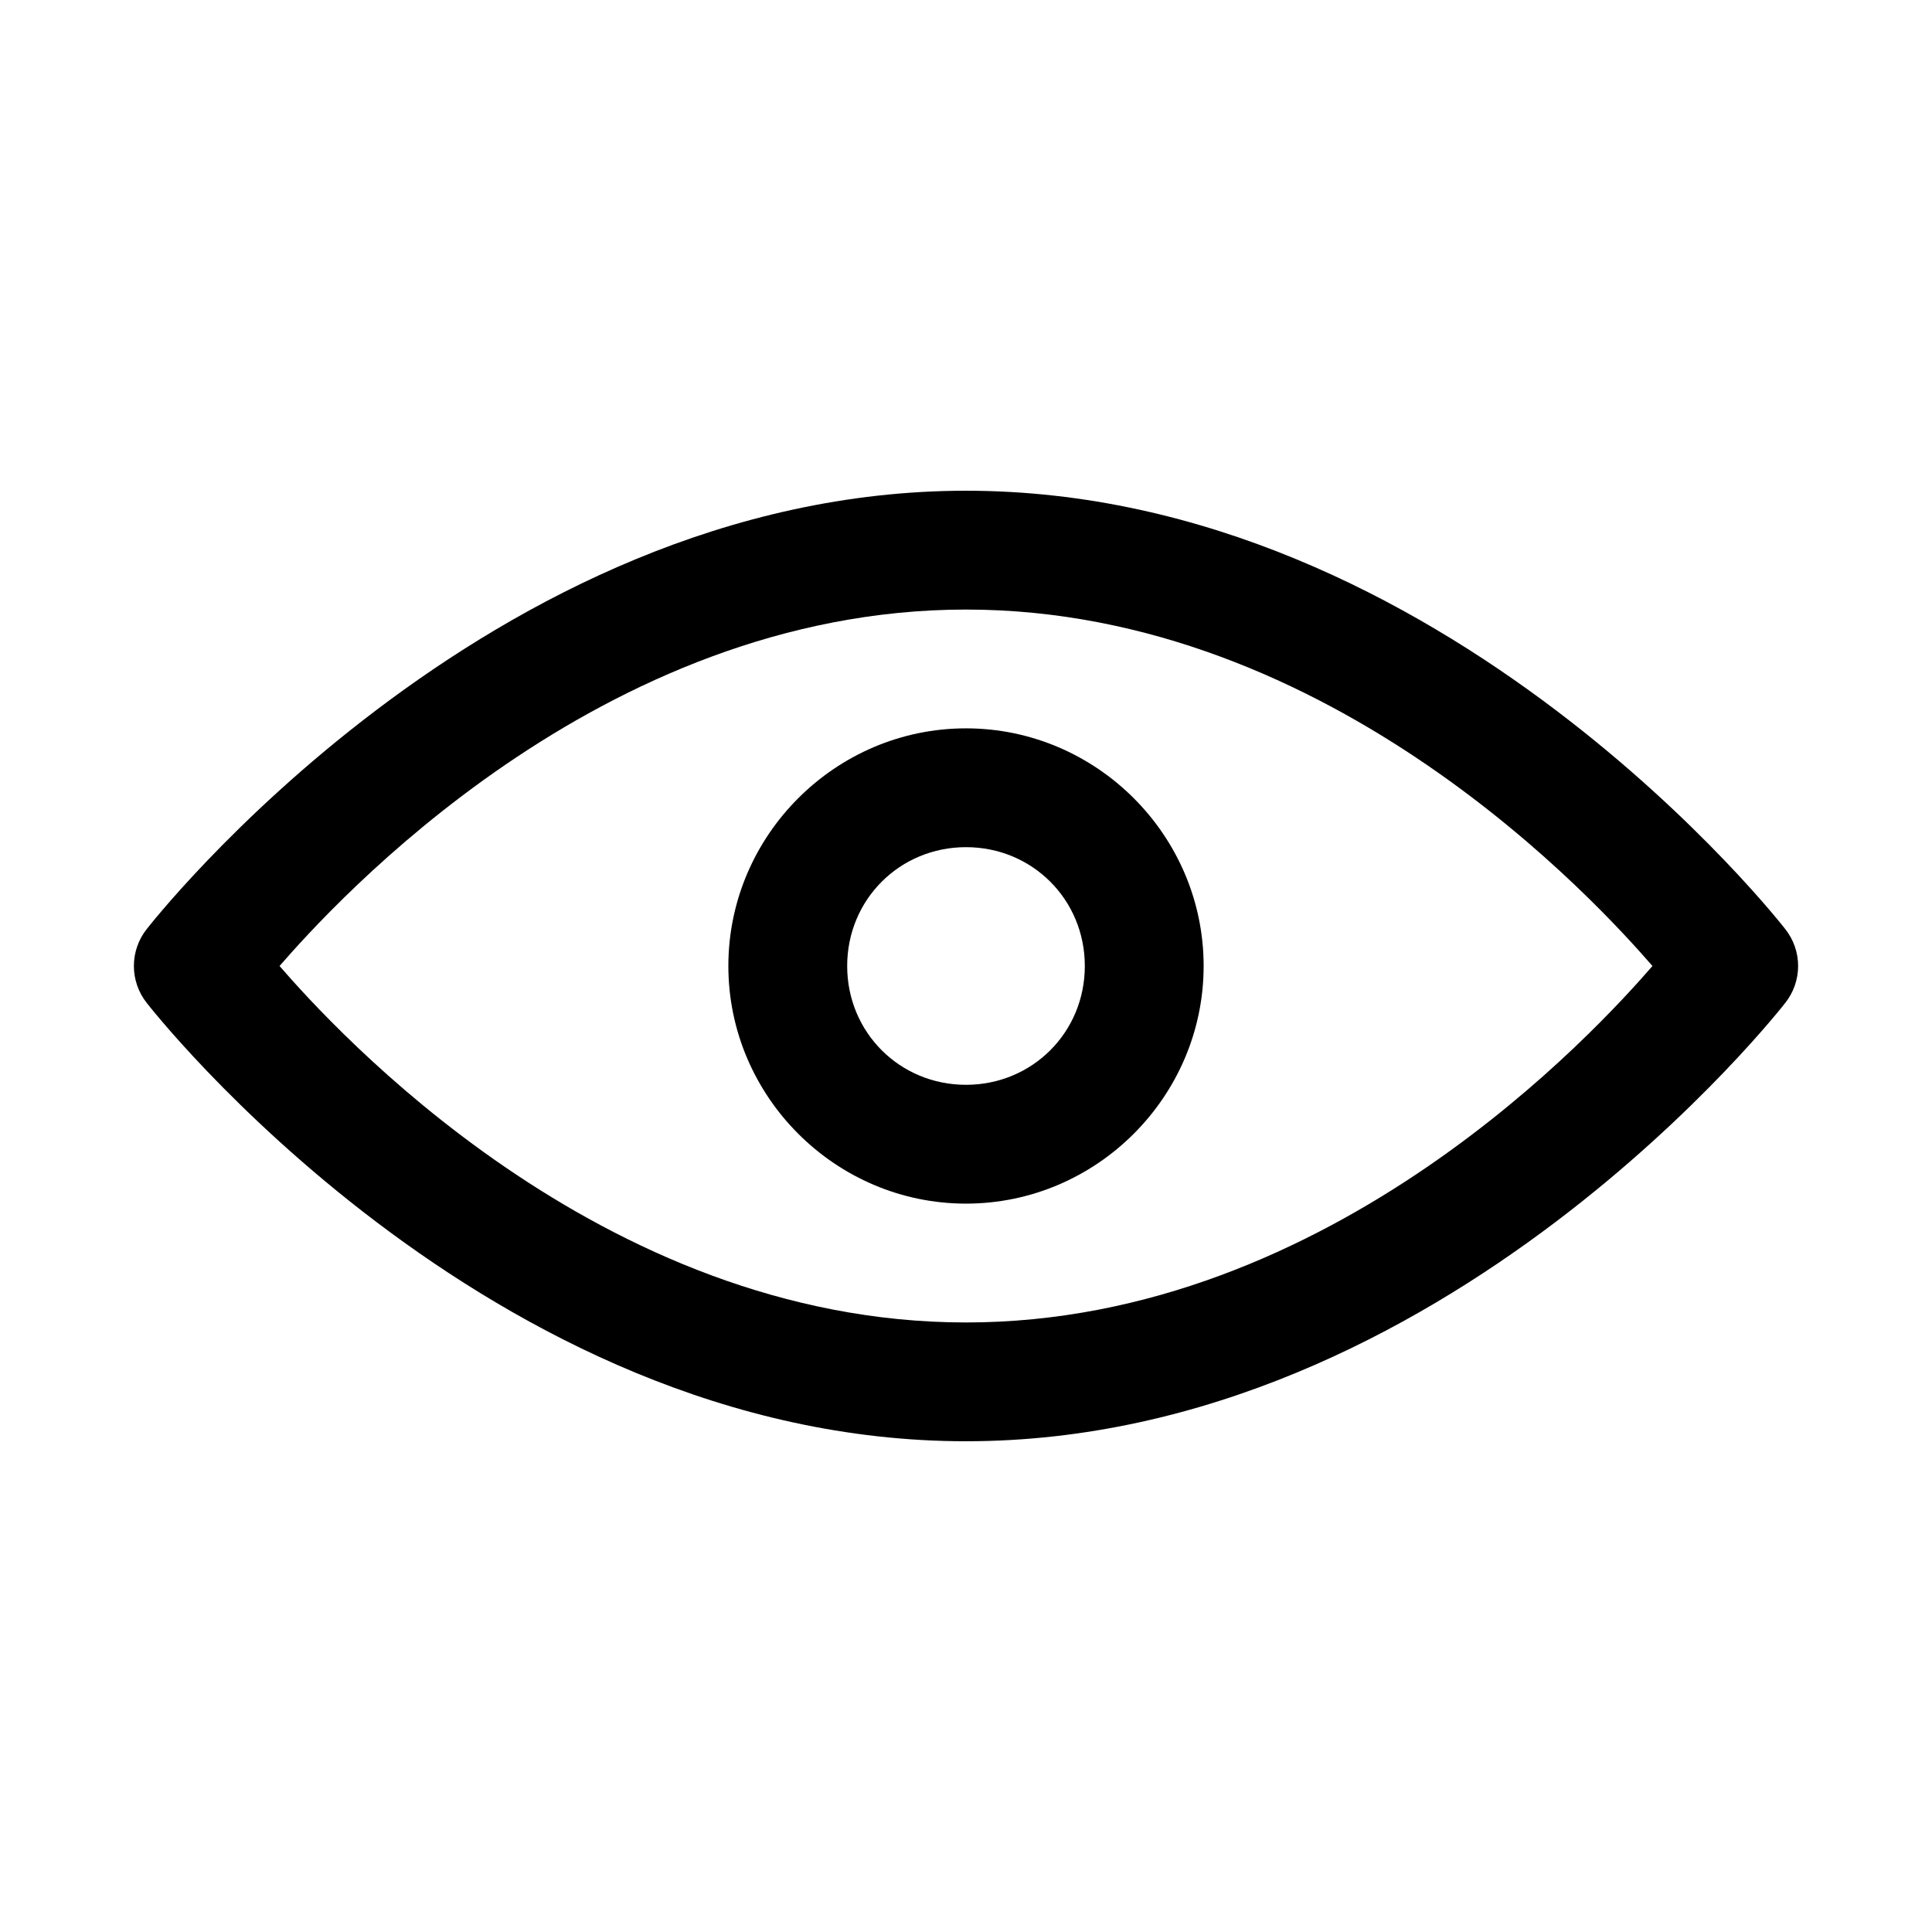
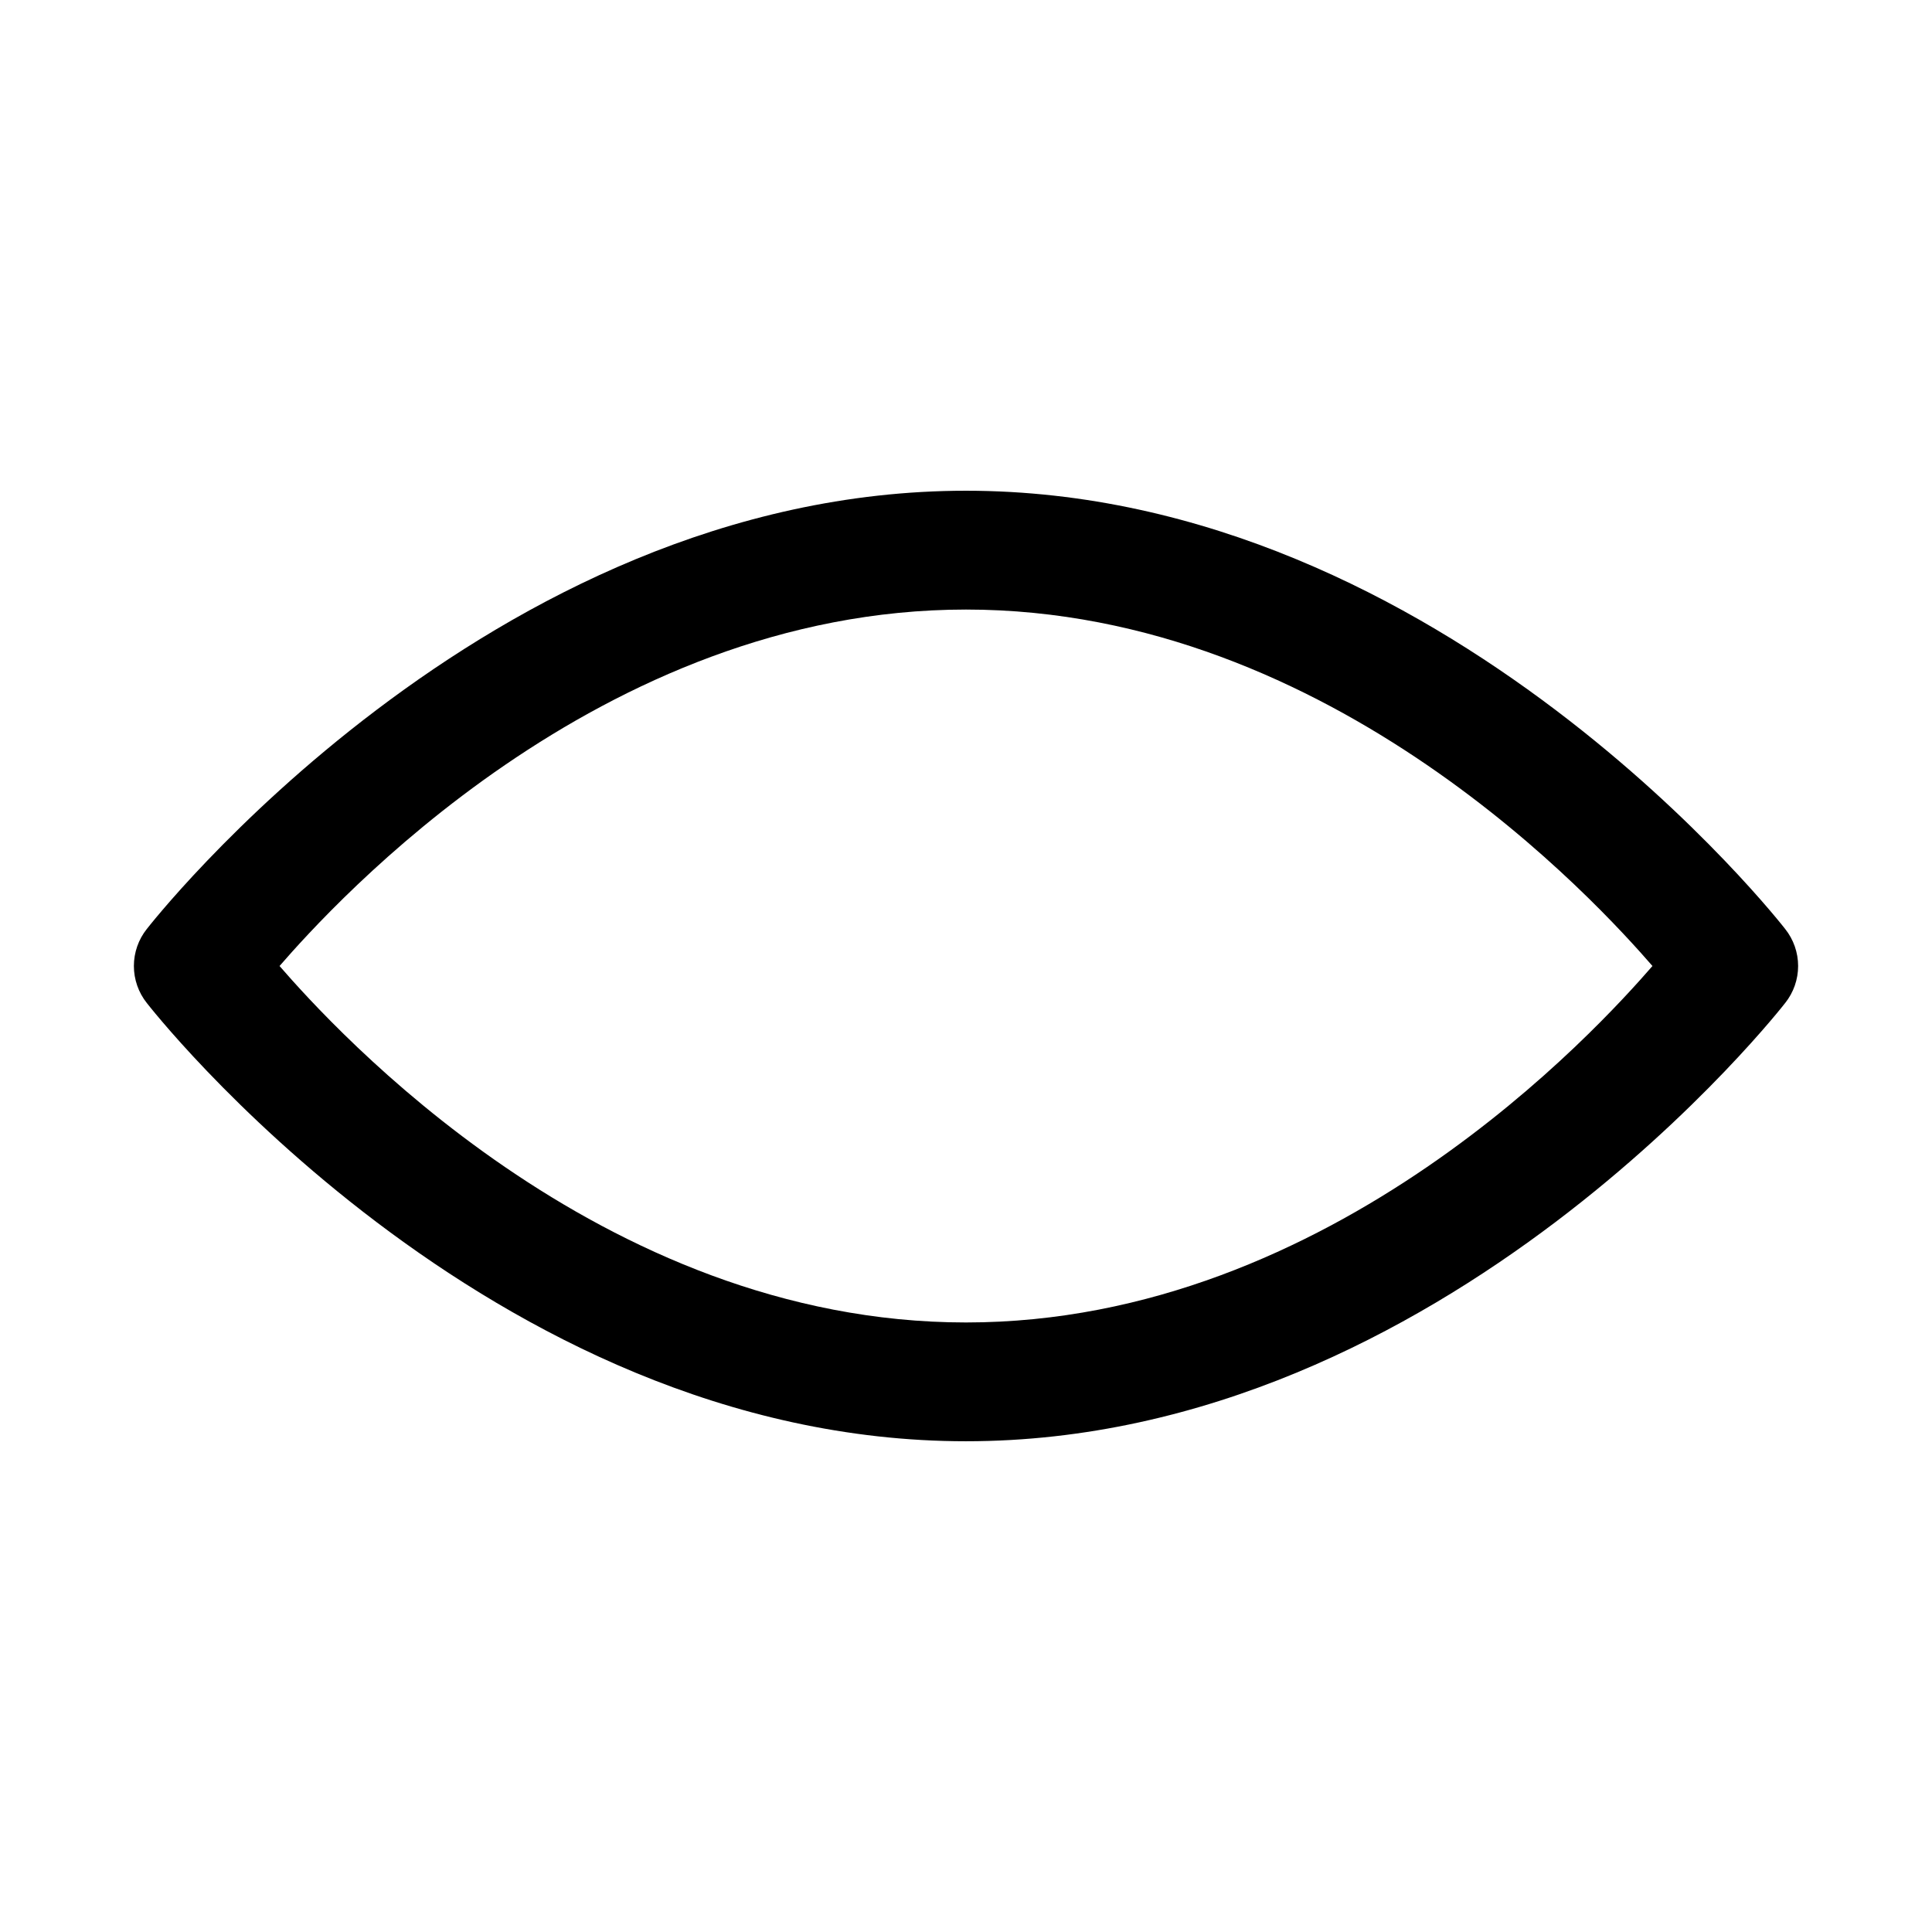
<svg xmlns="http://www.w3.org/2000/svg" fill="#000000" width="800px" height="800px" version="1.1" viewBox="144 144 512 512">
  <g>
    <path d="m400 274.05c-127.08 0-217.09 116.14-217.09 116.14h-0.004c-2.219 2.785-3.426 6.246-3.426 9.809s1.207 7.019 3.426 9.809c0 0 90.012 116.14 217.09 116.14 127.08 0 217.09-116.14 217.09-116.14h0.004c2.219-2.789 3.43-6.246 3.43-9.809s-1.211-7.023-3.43-9.809c0 0-90.012-116.14-217.09-116.14zm0 31.488c97.242 0 167.91 78.359 181.92 94.465-14.008 16.105-84.676 94.465-181.92 94.465-97.242 0-167.91-78.359-181.92-94.465 14.008-16.105 84.676-94.465 181.92-94.465z" />
-     <path d="m400 337.02c-34.594 0-62.977 28.383-62.977 62.977s28.383 62.977 62.977 62.977 62.977-28.383 62.977-62.977-28.383-62.977-62.977-62.977zm0 31.488c17.578 0 31.488 13.91 31.488 31.488s-13.91 31.488-31.488 31.488-31.488-13.91-31.488-31.488 13.91-31.488 31.488-31.488z" />
  </g>
</svg>